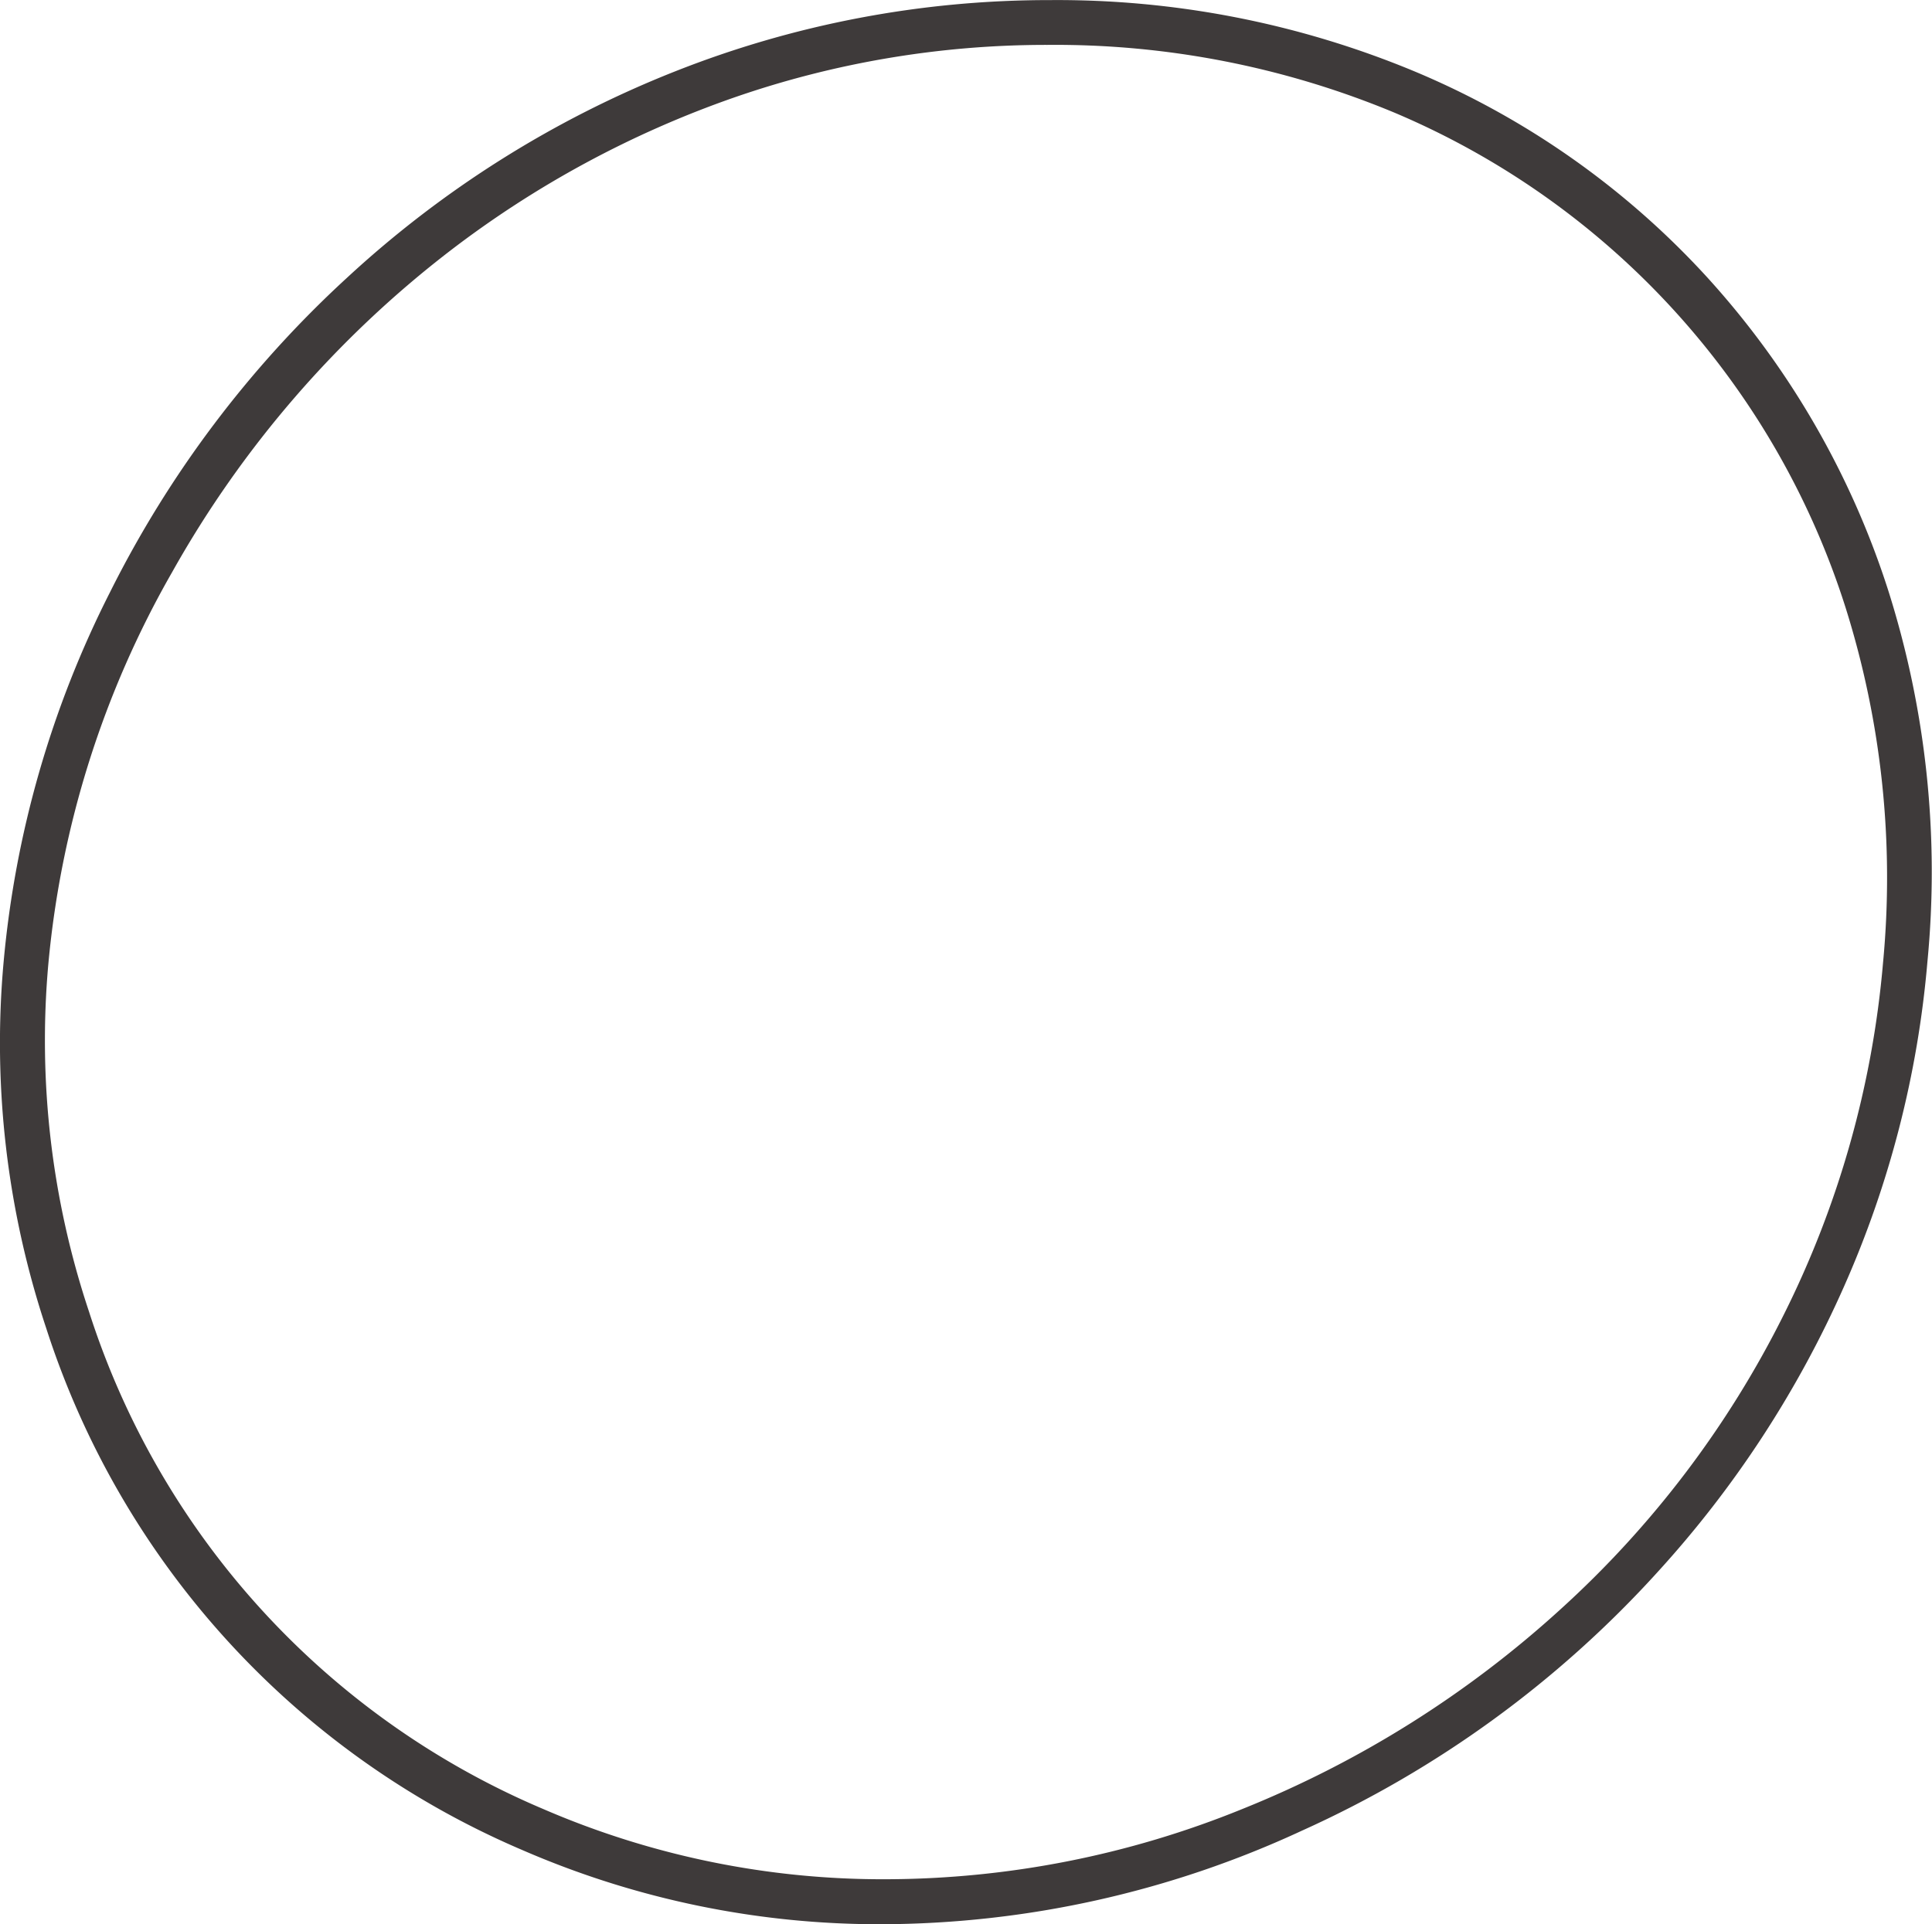
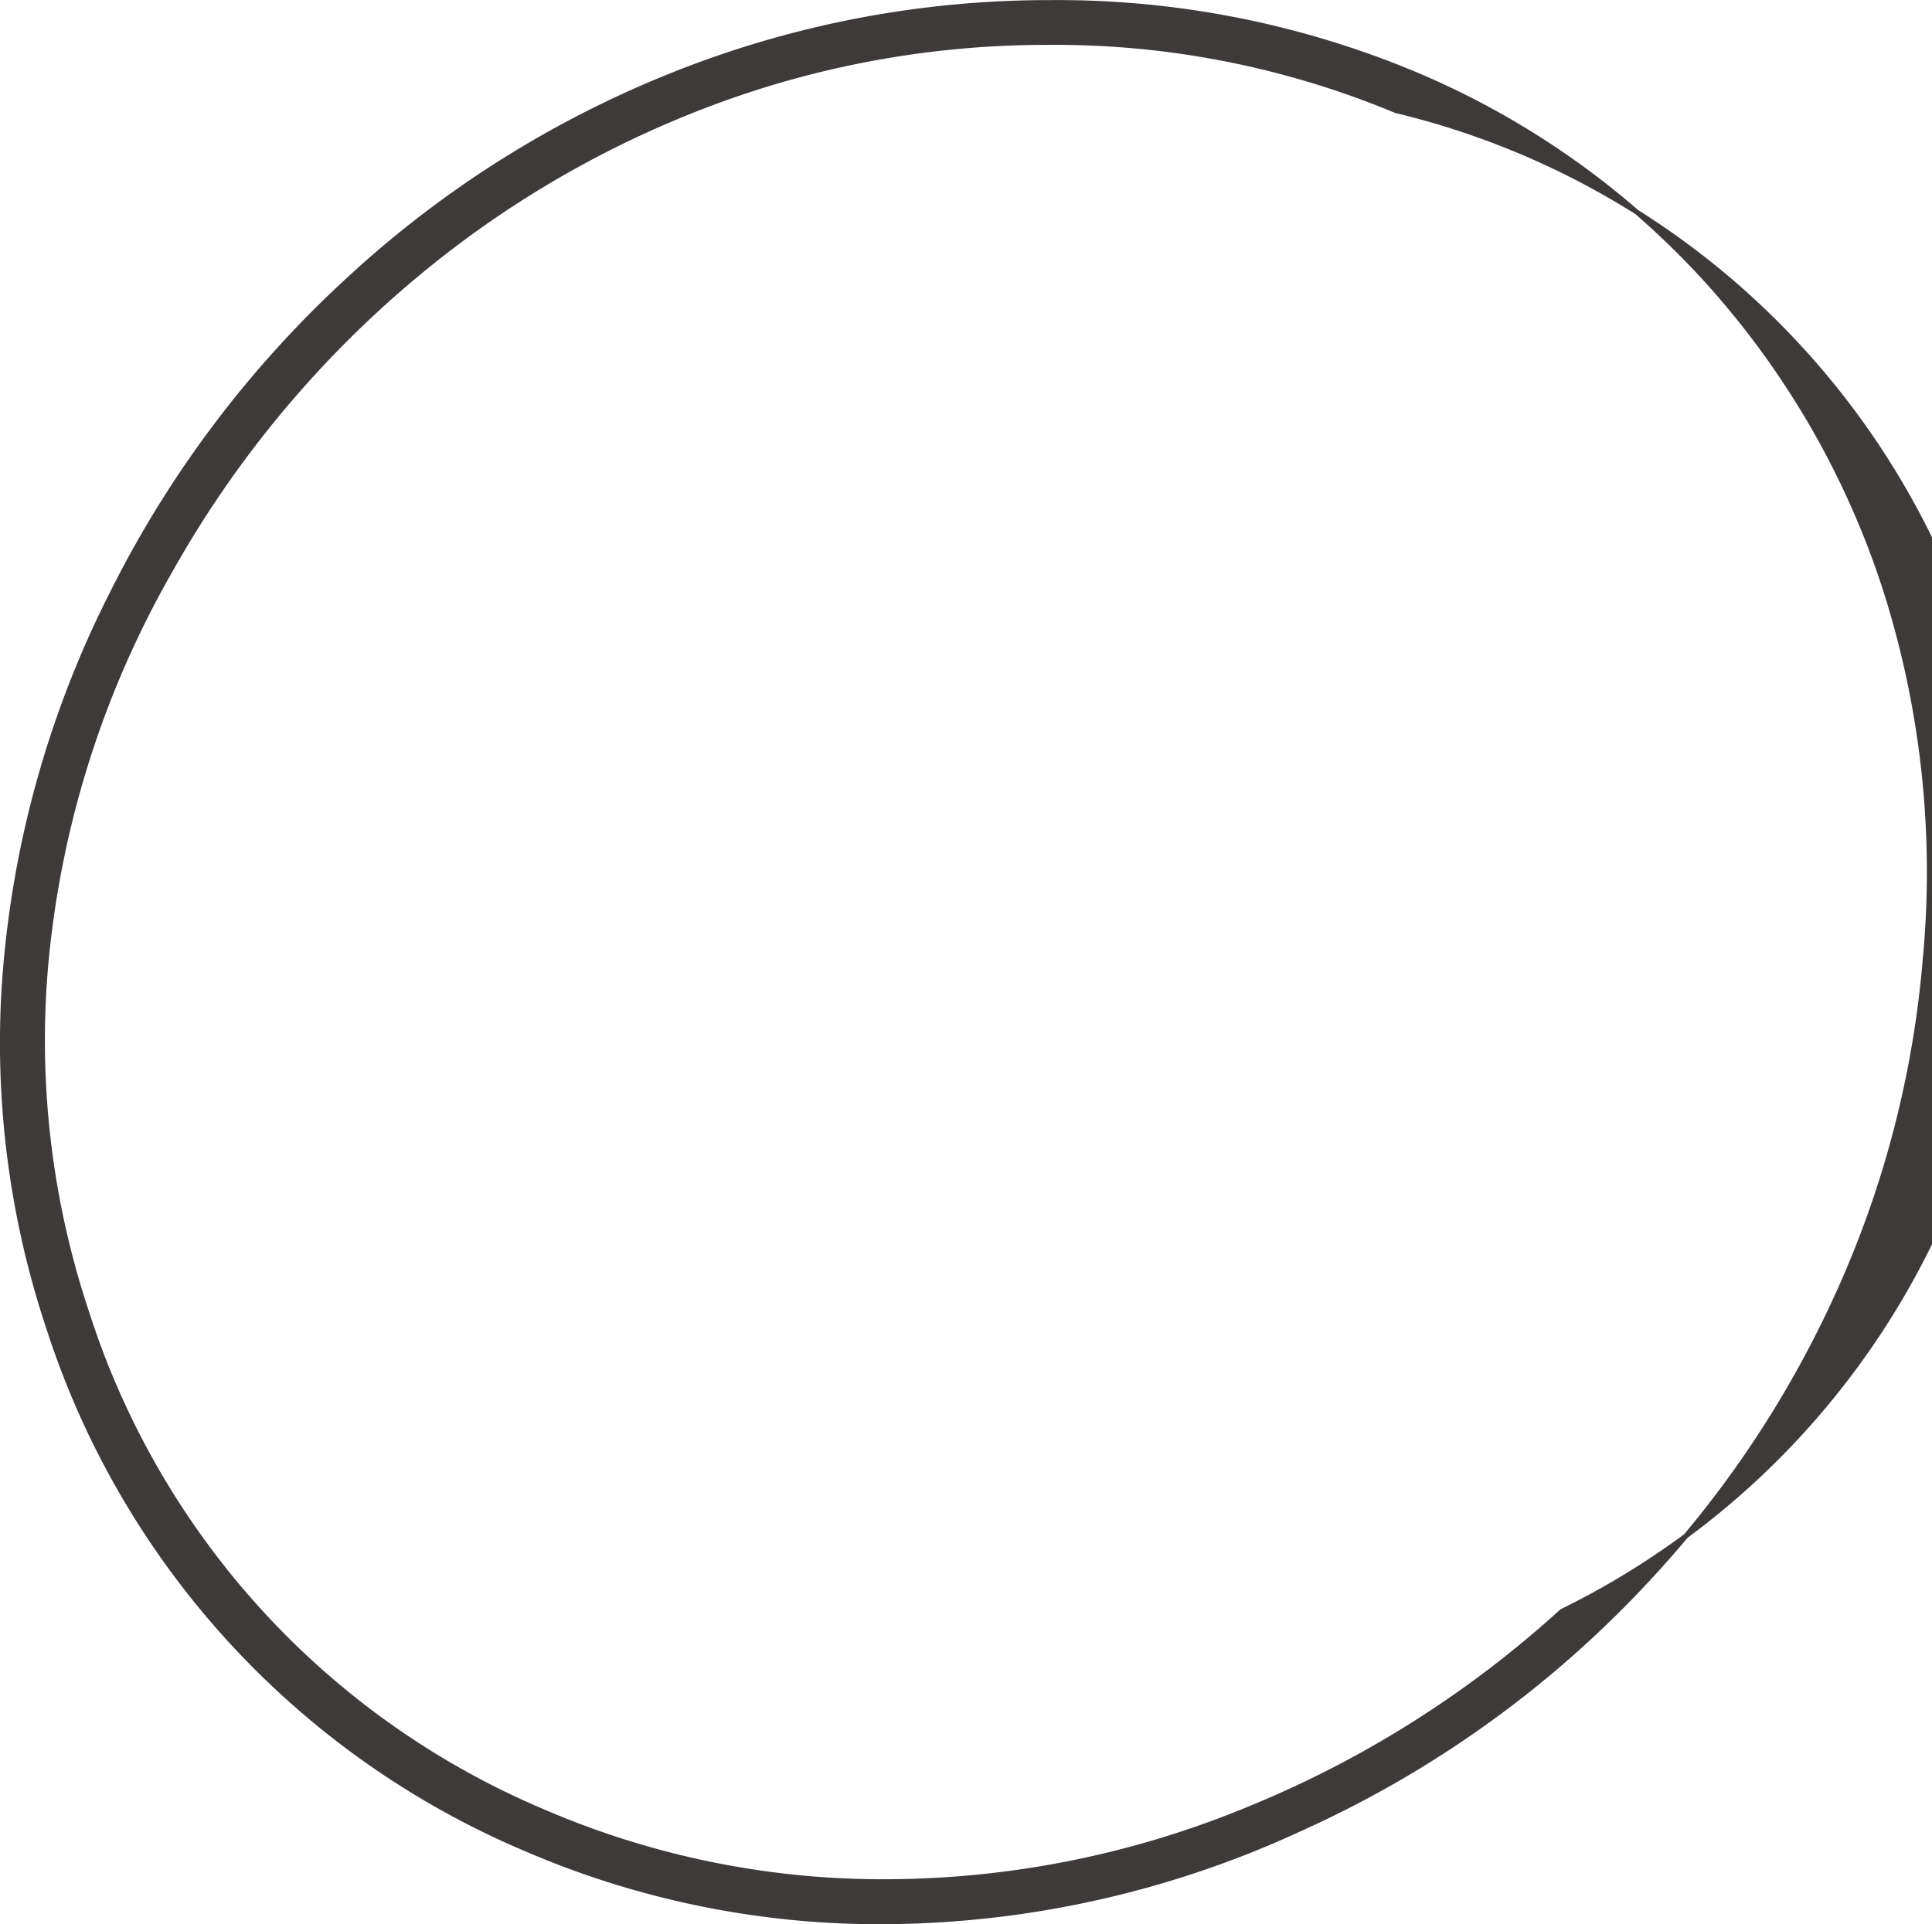
<svg xmlns="http://www.w3.org/2000/svg" viewBox="0 0 99.18 98.8">
  <defs>
    <style>.cls-1{fill:#3e3a3a;stroke:#3e3a3a;stroke-linecap:round;stroke-linejoin:round;stroke-width:0.25px;}</style>
  </defs>
  <g id="レイヤー_2" data-name="レイヤー 2">
    <g id="情報">
-       <path class="cls-1" d="M.31,49.4A52.24,52.24,0,0,1,5.76,30.46,55.49,55.49,0,0,1,17.88,14.37,53.94,53.94,0,0,1,34.68,3.79,52,52,0,0,1,53.89.13a47.61,47.61,0,0,1,18.7,3.66,42.49,42.49,0,0,1,15,10.58,43.56,43.56,0,0,1,9.23,16,47.72,47.72,0,0,1,2,19A51.88,51.88,0,0,1,94.55,66,54.26,54.26,0,0,1,85,80.63a55.18,55.18,0,0,1-18.2,13.24,51.48,51.48,0,0,1-21.52,4.8,45.85,45.85,0,0,1-18.42-3.8A43.56,43.56,0,0,1,2.49,68.15,46.21,46.21,0,0,1,.31,49.4Zm2.05.05A44.1,44.1,0,0,0,4.45,67.38,41.57,41.57,0,0,0,27.85,93,44,44,0,0,0,45.5,96.61,48.92,48.92,0,0,0,63.81,93,54.4,54.4,0,0,0,80.18,82.73a51.42,51.42,0,0,0,11.5-15.17,50.05,50.05,0,0,0,5.11-18.11,46.3,46.3,0,0,0-1.93-18.3A41.19,41.19,0,0,0,71.66,5.68a45.43,45.43,0,0,0-17.9-3.5A49,49,0,0,0,37.64,4.89,52.29,52.29,0,0,0,23,12.8,54.42,54.42,0,0,0,8.73,29.31,49.73,49.73,0,0,0,2.36,49.45Z" />
+       <path class="cls-1" d="M.31,49.4A52.24,52.24,0,0,1,5.76,30.46,55.49,55.49,0,0,1,17.88,14.37,53.94,53.94,0,0,1,34.68,3.79,52,52,0,0,1,53.89.13a47.61,47.61,0,0,1,18.7,3.66,42.49,42.49,0,0,1,15,10.58,43.56,43.56,0,0,1,9.23,16,47.72,47.72,0,0,1,2,19A51.88,51.88,0,0,1,94.55,66,54.26,54.26,0,0,1,85,80.63a55.18,55.18,0,0,1-18.2,13.24,51.48,51.48,0,0,1-21.52,4.8,45.85,45.85,0,0,1-18.42-3.8A43.56,43.56,0,0,1,2.49,68.15,46.21,46.21,0,0,1,.31,49.4Zm2.05.05A44.1,44.1,0,0,0,4.45,67.38,41.57,41.57,0,0,0,27.85,93,44,44,0,0,0,45.5,96.61,48.92,48.92,0,0,0,63.81,93,54.4,54.4,0,0,0,80.18,82.73A41.19,41.19,0,0,0,71.66,5.68a45.43,45.43,0,0,0-17.9-3.5A49,49,0,0,0,37.64,4.89,52.29,52.29,0,0,0,23,12.8,54.42,54.42,0,0,0,8.73,29.31,49.73,49.73,0,0,0,2.36,49.45Z" />
    </g>
  </g>
</svg>